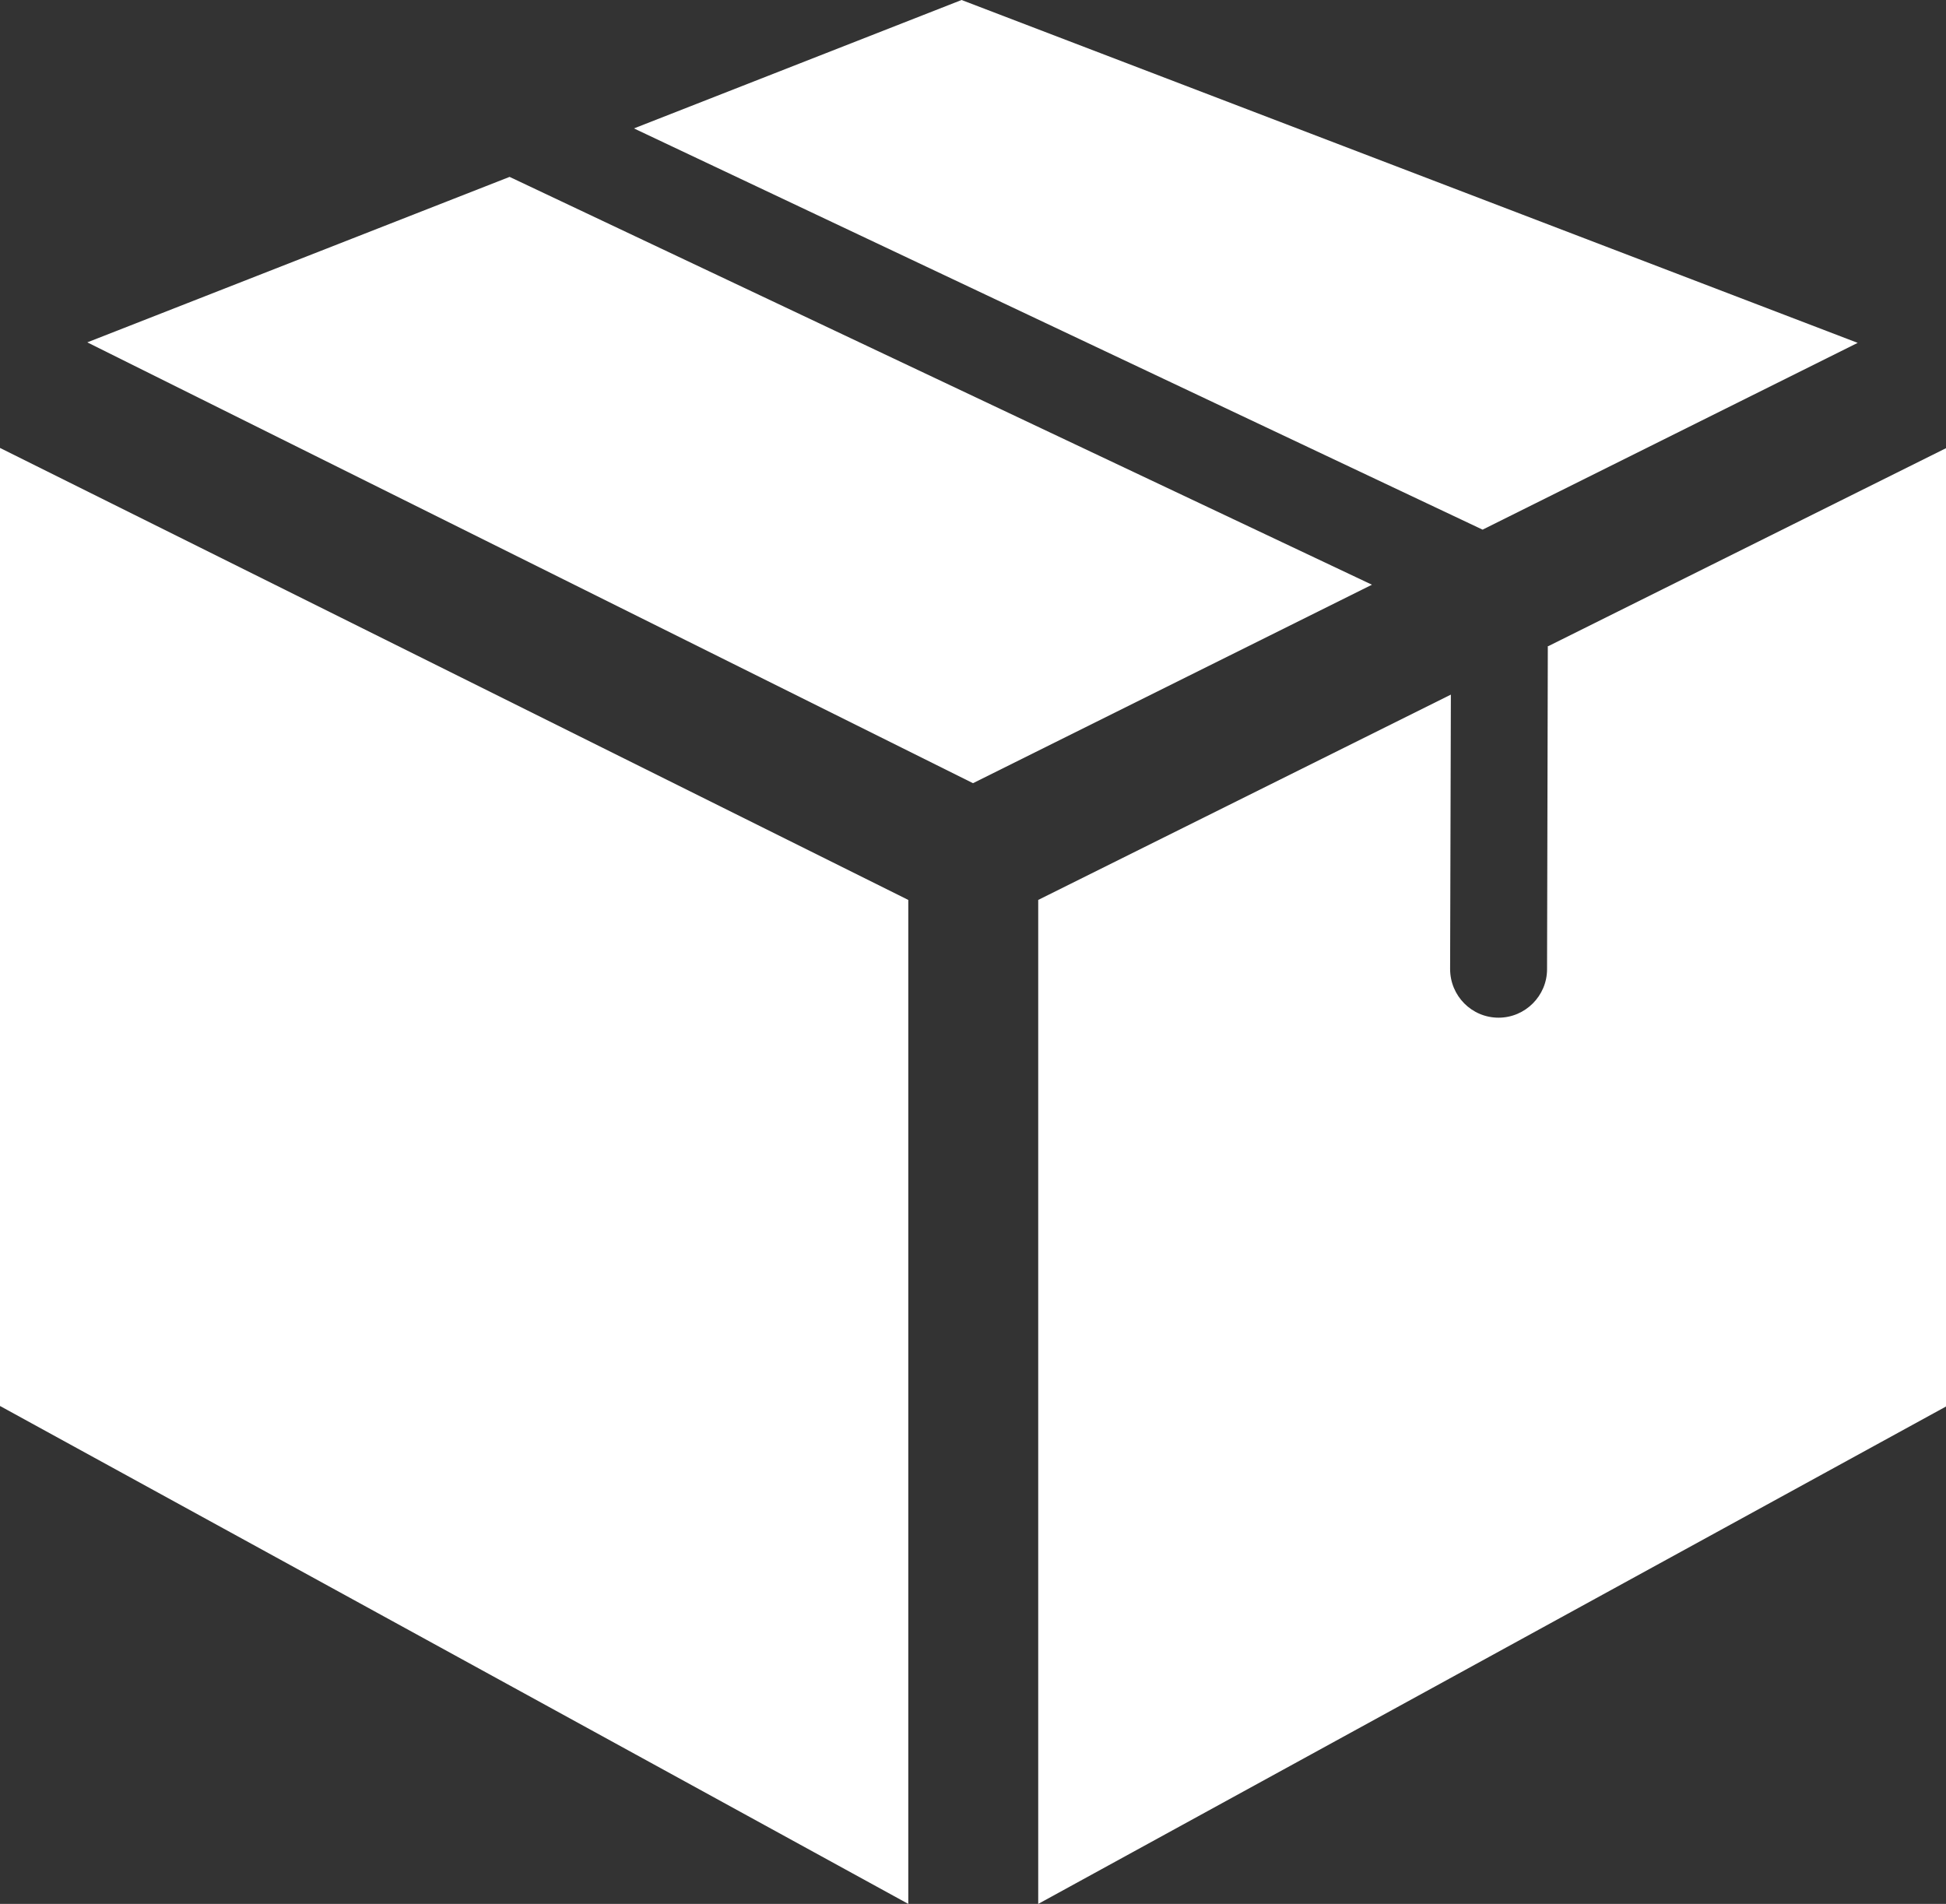
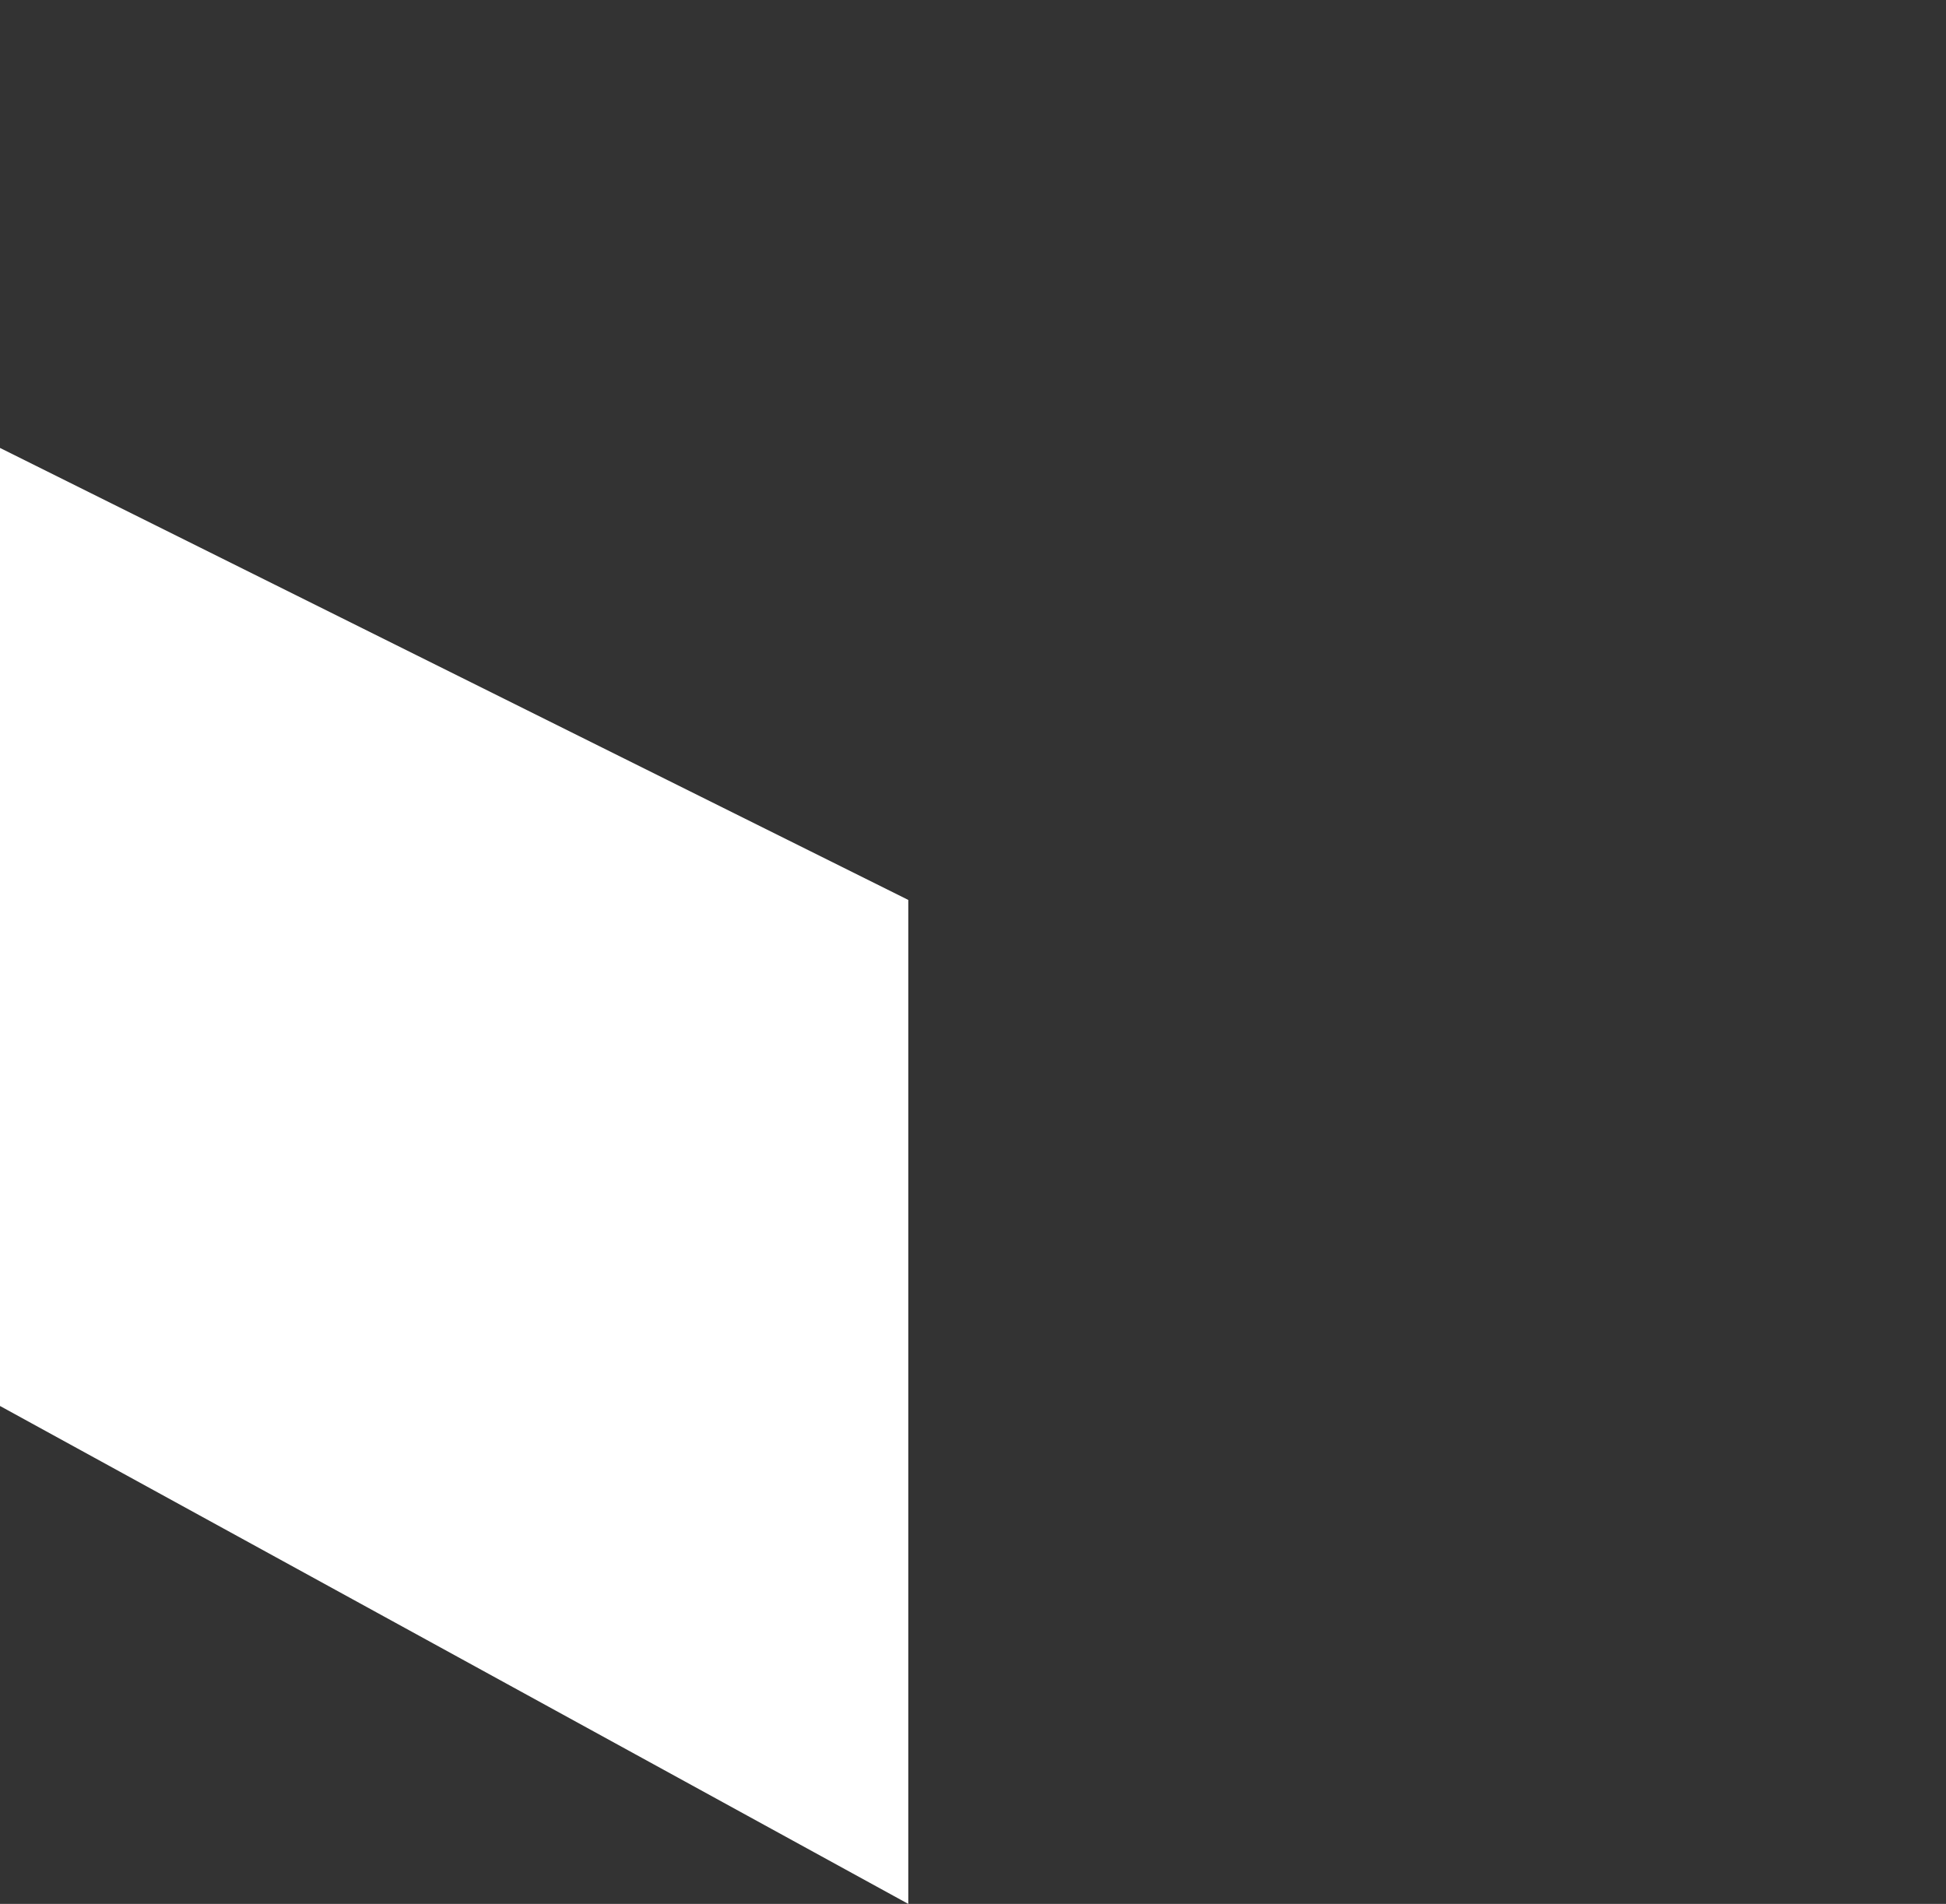
<svg xmlns="http://www.w3.org/2000/svg" id="Layer_2" viewBox="0 0 76.68 75.02">
  <rect x="0" y="0" width="76.68" height="75.02" fill="#333333" stroke="none" />
  <defs>
    <style>.cls-1{fill:#fff;}</style>
  </defs>
  <g id="Layer_1-2">
-     <polygon class="cls-1" points="58.42 20.87 73.2 13.51 37.89 0 24.98 5.06 58.42 20.87" />
-     <polygon class="cls-1" points="54.06 23.04 20.08 6.97 3.44 13.49 38.34 30.86 54.06 23.04" />
    <polygon class="cls-1" points="35.79 35.46 0 17.65 0 55.4 35.79 75.02 35.79 35.46" />
-     <path class="cls-1" d="M60.99,25.46l-.03,12.73c0,1.05-.86,1.91-1.91,1.91h0c-1.06,0-1.91-.86-1.91-1.92l.03-10.81-16.26,8.09v39.56l35.79-19.61V17.65l-15.69,7.81Z" />
  </g>
</svg>